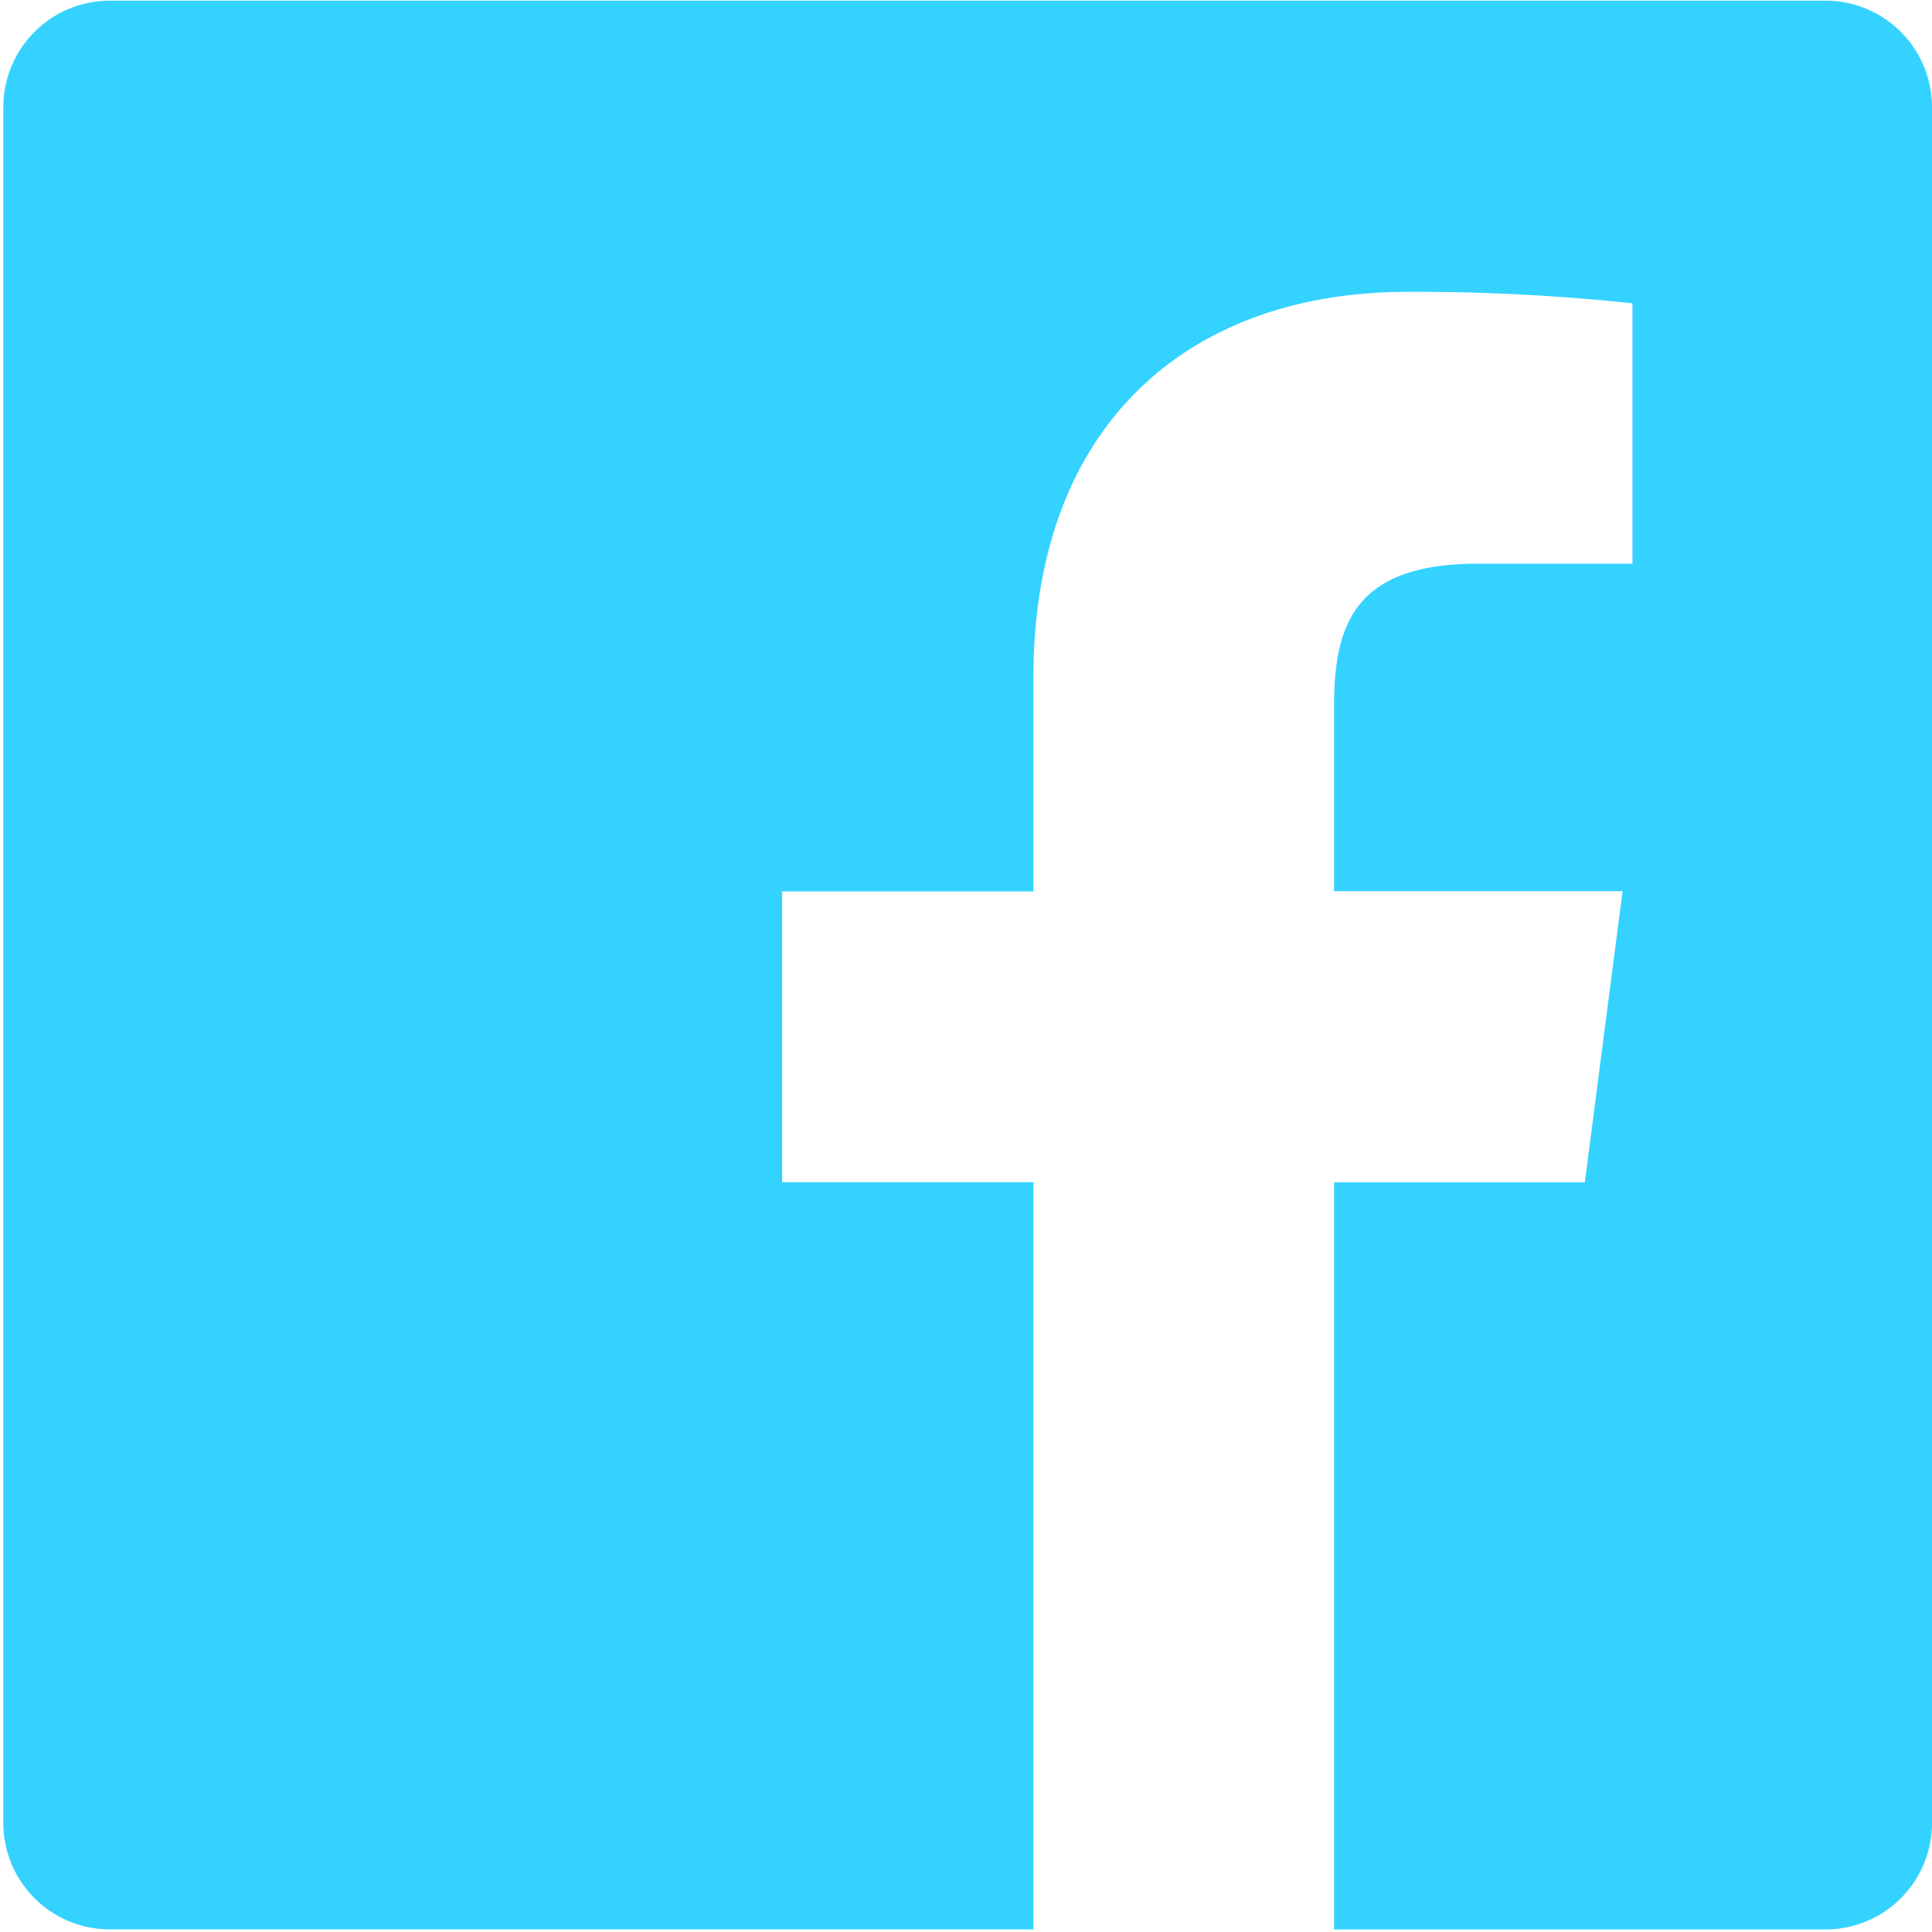
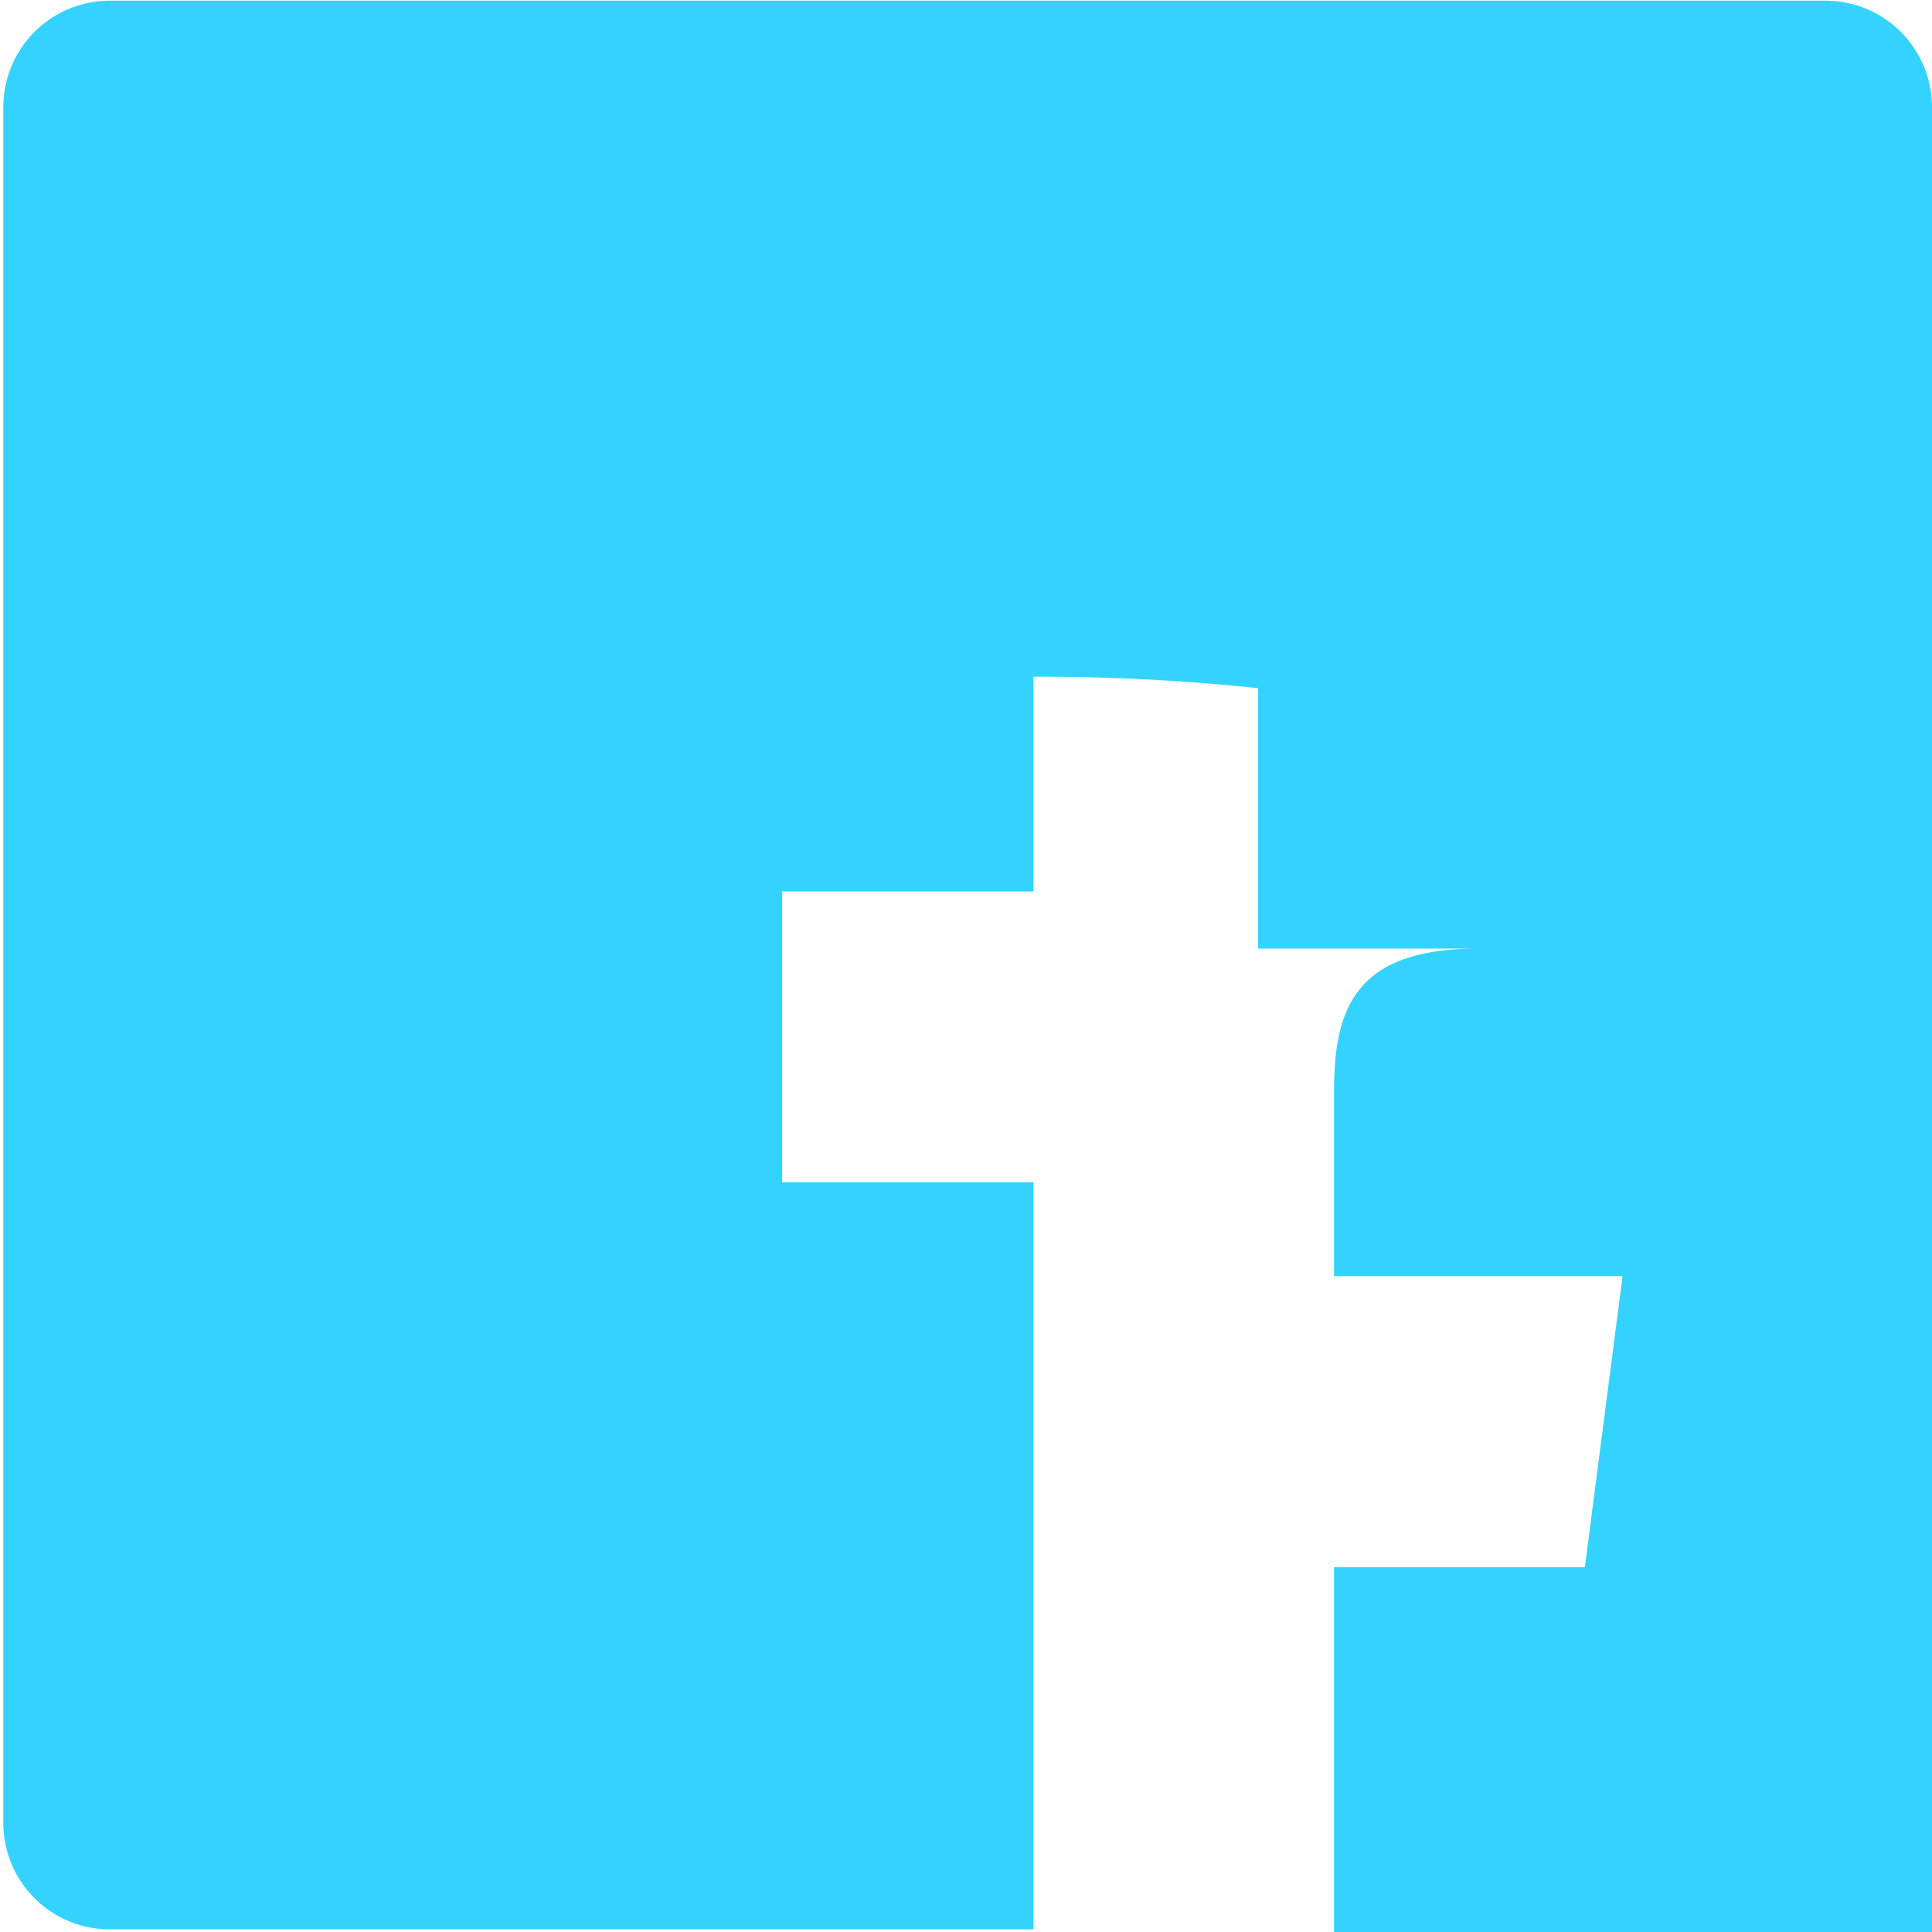
<svg xmlns="http://www.w3.org/2000/svg" id="Ebene_1" data-name="Ebene 1" viewBox="0 0 256 256">
  <defs>
    <style>.cls-1{fill:#34d3ff;}</style>
  </defs>
-   <path class="cls-1" d="M241.9.09H14.55A14.11,14.11,0,0,0,.44,14.2V241.55a14.1,14.1,0,0,0,14.11,14.1H136.94v-99h-33.3V118.12h33.3V89.67c0-33,20.17-51,49.61-51a273.25,273.25,0,0,1,29.76,1.52v34.5H195.88c-16,0-19.11,7.61-19.11,18.77v24.63H215l-5,38.57H176.77v99H241.9a14.1,14.1,0,0,0,14.1-14.1V14.2A14.11,14.11,0,0,0,241.9.09Z" />
+   <path class="cls-1" d="M241.9.09H14.55A14.11,14.11,0,0,0,.44,14.2V241.55a14.1,14.1,0,0,0,14.11,14.1H136.94v-99h-33.3V118.12h33.3V89.67a273.25,273.25,0,0,1,29.76,1.52v34.5H195.88c-16,0-19.11,7.61-19.11,18.77v24.63H215l-5,38.57H176.77v99H241.9a14.1,14.1,0,0,0,14.1-14.1V14.2A14.11,14.11,0,0,0,241.9.09Z" />
</svg>